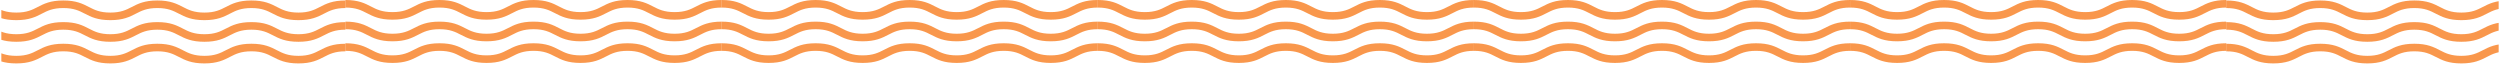
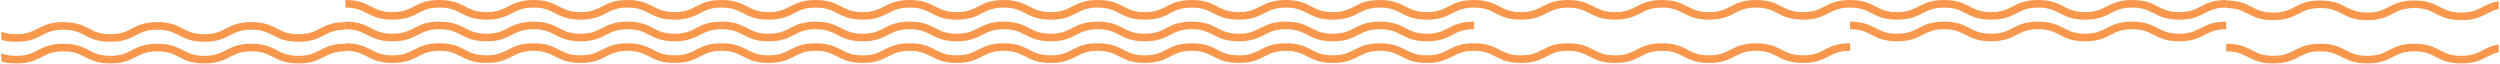
<svg xmlns="http://www.w3.org/2000/svg" width="936" height="24" viewBox="0 0 936 24" fill="none">
  <g clip-path="url(#clip0_298_2)">
-     <path d="M-11.5 0.179C-6.651 0.179 -4.251 1.414 -1.852 2.65C0.15 3.68 2.151 4.711 6.103 4.711C10.055 4.711 12.056 3.68 14.059 2.65C16.458 1.414 18.858 0.179 23.706 0.179C28.557 0.179 30.956 1.414 33.356 2.65C35.358 3.68 37.359 4.711 41.311 4.711C45.263 4.711 47.265 3.68 49.266 2.65C51.666 1.414 54.065 0.179 58.916 0.179C63.764 0.179 66.163 1.414 68.562 2.649C70.564 3.68 72.566 4.711 76.52 4.711C80.471 4.711 82.474 3.68 84.475 2.65C86.875 1.414 89.274 0.179 94.124 0.179C98.973 0.179 101.372 1.414 103.771 2.649C105.773 3.68 107.775 4.711 111.729 4.711C115.682 4.711 117.685 3.68 119.686 2.649C122.085 1.414 124.485 0.179 129.333 0.179V3.012C125.381 3.012 123.38 4.042 121.378 5.073C118.979 6.308 116.579 7.544 111.729 7.544C106.879 7.544 104.479 6.308 102.08 5.073C100.077 4.042 98.076 3.012 94.124 3.012C90.17 3.012 88.169 4.042 86.166 5.073C83.768 6.309 81.368 7.544 76.52 7.544C71.67 7.544 69.27 6.308 66.871 5.073C64.869 4.042 62.868 3.012 58.916 3.012C54.962 3.012 52.96 4.042 50.957 5.073C48.559 6.309 46.16 7.544 41.311 7.544C36.462 7.544 34.064 6.309 31.664 5.073C29.662 4.042 27.661 3.012 23.706 3.012C19.754 3.012 17.753 4.042 15.75 5.073C13.351 6.308 10.952 7.544 6.103 7.544C1.254 7.544 -1.145 6.309 -3.544 5.073C-5.545 4.042 -7.547 3.012 -11.5 3.012V0.179Z" fill="#F76C00" fill-opacity="0.7" />
    <path d="M129.333 0C134.183 0 136.582 1.235 138.981 2.471C140.983 3.502 142.984 4.532 146.936 4.532C150.888 4.532 152.89 3.502 154.892 2.471C157.291 1.235 159.691 0 164.539 0C169.39 0 171.789 1.235 174.189 2.471C176.191 3.502 178.193 4.532 182.144 4.532C186.097 4.532 188.098 3.502 190.1 2.471C192.499 1.235 194.898 0 199.749 0C204.597 0 206.997 1.235 209.395 2.471C211.397 3.502 213.399 4.532 217.353 4.532C221.305 4.532 223.307 3.502 225.309 2.471C227.708 1.235 230.107 0 234.958 0C239.806 0 242.205 1.235 244.604 2.471C246.607 3.502 248.608 4.532 252.562 4.532C256.516 4.532 258.518 3.502 260.519 2.471C262.919 1.235 265.318 0 270.167 0V2.833C266.214 2.833 264.213 3.864 262.211 4.894C259.812 6.13 257.413 7.365 252.562 7.365C247.712 7.365 245.312 6.13 242.913 4.894C240.911 3.864 238.909 2.833 234.958 2.833C231.004 2.833 229.002 3.864 227 4.895C224.601 6.13 222.202 7.365 217.353 7.365C212.503 7.365 210.104 6.13 207.704 4.894C205.702 3.864 203.701 2.833 199.749 2.833C195.795 2.833 193.793 3.864 191.791 4.895C189.392 6.13 186.993 7.365 182.144 7.365C177.295 7.365 174.897 6.13 172.498 4.895C170.495 3.864 168.494 2.833 164.539 2.833C160.587 2.833 158.586 3.864 156.583 4.894C154.184 6.13 151.785 7.365 146.936 7.365C142.088 7.365 139.689 6.13 137.289 4.894C135.288 3.864 133.286 2.833 129.333 2.833V0Z" fill="#F76C00" fill-opacity="0.7" />
    <path d="M270.167 0C275.016 0 277.415 1.235 279.815 2.471C281.817 3.502 283.818 4.532 287.769 4.532C291.722 4.532 293.723 3.502 295.726 2.471C298.125 1.235 300.524 0 305.373 0C310.223 0 312.623 1.235 315.022 2.471C317.025 3.502 319.026 4.532 322.978 4.532C326.93 4.532 328.931 3.502 330.933 2.471C333.333 1.235 335.732 0 340.582 0C345.431 0 347.83 1.235 350.229 2.471C352.231 3.502 354.233 4.532 358.187 4.532C362.138 4.532 364.14 3.502 366.142 2.471C368.541 1.235 370.941 0 375.791 0C380.64 0 383.038 1.235 385.438 2.471C387.44 3.502 389.442 4.532 393.396 4.532C397.349 4.532 399.351 3.502 401.353 2.471C403.752 1.235 406.152 0 411 0V2.833C407.048 2.833 405.046 3.864 403.045 4.894C400.645 6.13 398.246 7.365 393.396 7.365C388.545 7.365 386.146 6.13 383.746 4.894C381.744 3.864 379.743 2.833 375.791 2.833C371.837 2.833 369.835 3.864 367.833 4.895C365.435 6.13 363.035 7.365 358.187 7.365C353.336 7.365 350.937 6.13 348.538 4.894C346.536 3.864 344.535 2.833 340.582 2.833C336.629 2.833 334.626 3.864 332.624 4.895C330.226 6.13 327.826 7.365 322.978 7.365C318.129 7.365 315.73 6.13 313.331 4.895C311.329 3.864 309.327 2.833 305.373 2.833C301.421 2.833 299.419 3.864 297.417 4.894C295.017 6.13 292.619 7.365 287.769 7.365C282.921 7.365 280.522 6.13 278.123 4.894C276.121 3.864 274.12 2.833 270.167 2.833V0Z" fill="#F76C00" fill-opacity="0.7" />
    <path d="M411 0C415.85 0 418.249 1.235 420.648 2.471C422.65 3.502 424.651 4.532 428.603 4.532C432.555 4.532 434.556 3.502 436.559 2.471C438.958 1.235 441.358 0 446.206 0C451.057 0 453.456 1.235 455.856 2.471C457.858 3.502 459.859 4.532 463.811 4.532C467.763 4.532 469.765 3.502 471.766 2.471C474.166 1.235 476.565 0 481.415 0C486.264 0 488.663 1.235 491.062 2.471C493.064 3.502 495.066 4.532 499.02 4.532C502.971 4.532 504.974 3.502 506.975 2.471C509.375 1.235 511.774 0 516.624 0C521.473 0 523.872 1.235 526.271 2.471C528.273 3.502 530.275 4.532 534.229 4.532C538.182 4.532 540.185 3.502 542.186 2.471C544.585 1.235 546.985 0 551.833 0V2.833C547.881 2.833 545.88 3.864 543.878 4.894C541.479 6.13 539.079 7.365 534.229 7.365C529.379 7.365 526.979 6.13 524.58 4.894C522.577 3.864 520.576 2.833 516.624 2.833C512.67 2.833 510.669 3.864 508.666 4.895C506.268 6.13 503.868 7.365 499.02 7.365C494.17 7.365 491.77 6.13 489.371 4.894C487.369 3.864 485.368 2.833 481.415 2.833C477.462 2.833 475.46 3.864 473.457 4.895C471.059 6.13 468.659 7.365 463.811 7.365C458.962 7.365 456.564 6.13 454.164 4.895C452.162 3.864 450.161 2.833 446.206 2.833C442.254 2.833 440.252 3.864 438.25 4.894C435.851 6.13 433.452 7.365 428.603 7.365C423.754 7.365 421.355 6.13 418.956 4.894C416.955 3.864 414.953 2.833 411 2.833V0Z" fill="#F76C00" fill-opacity="0.7" />
    <path d="M551.833 0C556.683 0 559.082 1.235 561.481 2.471C563.483 3.502 565.484 4.532 569.436 4.532C573.388 4.532 575.39 3.502 577.392 2.471C579.792 1.235 582.191 0 587.04 0C591.89 0 594.29 1.235 596.689 2.471C598.691 3.502 600.693 4.532 604.644 4.532C608.597 4.532 610.598 3.502 612.6 2.471C614.999 1.235 617.398 0 622.249 0C627.097 0 629.497 1.235 631.895 2.471C633.898 3.502 635.899 4.532 639.853 4.532C643.805 4.532 645.807 3.502 647.809 2.471C650.208 1.235 652.608 0 657.458 0C662.306 0 664.705 1.235 667.104 2.471C669.107 3.502 671.108 4.532 675.062 4.532C679.016 4.532 681.018 3.502 683.019 2.471C685.419 1.235 687.818 0 692.667 0V2.833C688.714 2.833 686.713 3.864 684.711 4.894C682.312 6.13 679.913 7.365 675.062 7.365C670.212 7.365 667.813 6.13 665.413 4.894C663.411 3.864 661.409 2.833 657.458 2.833C653.504 2.833 651.502 3.864 649.5 4.895C647.101 6.13 644.702 7.365 639.853 7.365C635.003 7.365 632.604 6.13 630.204 4.894C628.203 3.864 626.201 2.833 622.249 2.833C618.295 2.833 616.293 3.864 614.291 4.895C611.892 6.13 609.493 7.365 604.644 7.365C599.796 7.365 597.397 6.13 594.998 4.895C592.995 3.864 590.994 2.833 587.04 2.833C583.087 2.833 581.086 3.864 579.084 4.894C576.684 6.13 574.286 7.365 569.436 7.365C564.588 7.365 562.189 6.13 559.789 4.894C557.788 3.864 555.786 2.833 551.833 2.833V0Z" fill="#F76C00" fill-opacity="0.7" />
    <path d="M692.667 0C697.516 0 699.915 1.235 702.315 2.471C704.316 3.502 706.318 4.532 710.269 4.532C714.222 4.532 716.223 3.502 718.225 2.471C720.625 1.235 723.024 0 727.873 0C732.723 0 735.123 1.235 737.522 2.471C739.525 3.502 741.526 4.532 745.478 4.532C749.43 4.532 751.431 3.502 753.433 2.471C755.832 1.235 758.232 0 763.082 0C767.931 0 770.33 1.235 772.728 2.471C774.731 3.502 776.732 4.532 780.687 4.532C784.638 4.532 786.64 3.502 788.642 2.471C791.041 1.235 793.441 0 798.291 0C803.139 0 805.538 1.235 807.938 2.471C809.94 3.502 811.941 4.532 815.896 4.532C819.849 4.532 821.851 3.502 823.853 2.471C826.252 1.235 828.652 0 833.5 0V2.833C829.548 2.833 827.546 3.864 825.545 4.894C823.145 6.13 820.746 7.365 815.896 7.365C811.045 7.365 808.646 6.13 806.246 4.894C804.244 3.864 802.243 2.833 798.291 2.833C794.337 2.833 792.335 3.864 790.333 4.895C787.935 6.13 785.535 7.365 780.687 7.365C775.836 7.365 773.437 6.13 771.037 4.894C769.036 3.864 767.034 2.833 763.082 2.833C759.129 2.833 757.126 3.864 755.124 4.895C752.726 6.13 750.326 7.365 745.478 7.365C740.629 7.365 738.23 6.13 735.831 4.895C733.829 3.864 731.827 2.833 727.873 2.833C723.92 2.833 721.919 3.864 719.917 4.894C717.517 6.13 715.119 7.365 710.269 7.365C705.421 7.365 703.022 6.13 700.623 4.894C698.621 3.864 696.62 2.833 692.667 2.833V0Z" fill="#F76C00" fill-opacity="0.7" />
    <path d="M-11.5 8.278C-6.651 8.278 -4.251 9.513 -1.852 10.749C0.15 11.779 2.151 12.81 6.103 12.81C10.055 12.81 12.056 11.779 14.059 10.749C16.458 9.513 18.858 8.278 23.706 8.278C28.557 8.278 30.956 9.513 33.356 10.749C35.358 11.779 37.359 12.81 41.311 12.81C45.263 12.81 47.265 11.779 49.266 10.749C51.666 9.513 54.065 8.278 58.916 8.278C63.764 8.278 66.163 9.513 68.562 10.748C70.564 11.779 72.566 12.81 76.52 12.81C80.471 12.81 82.474 11.779 84.475 10.749C86.875 9.513 89.274 8.278 94.124 8.278C98.973 8.278 101.372 9.513 103.771 10.748C105.773 11.779 107.775 12.81 111.729 12.81C115.682 12.81 117.685 11.779 119.686 10.748C122.085 9.513 124.485 8.278 129.333 8.278V11.111C125.381 11.111 123.38 12.141 121.378 13.172C118.979 14.408 116.579 15.643 111.729 15.643C106.879 15.643 104.479 14.408 102.08 13.172C100.077 12.141 98.076 11.111 94.124 11.111C90.17 11.111 88.169 12.141 86.166 13.172C83.768 14.408 81.368 15.643 76.52 15.643C71.67 15.643 69.27 14.408 66.871 13.172C64.869 12.141 62.868 11.111 58.916 11.111C54.962 11.111 52.96 12.141 50.957 13.172C48.559 14.408 46.16 15.643 41.311 15.643C36.462 15.643 34.064 14.408 31.664 13.172C29.662 12.141 27.661 11.111 23.706 11.111C19.754 11.111 17.753 12.141 15.75 13.172C13.351 14.408 10.952 15.643 6.103 15.643C1.254 15.643 -1.145 14.408 -3.544 13.172C-5.545 12.141 -7.547 11.111 -11.5 11.111V8.278Z" fill="#F76C00" fill-opacity="0.7" />
    <path d="M129.333 8.099C134.183 8.099 136.582 9.335 138.981 10.57C140.983 11.601 142.984 12.631 146.936 12.631C150.888 12.631 152.89 11.601 154.892 10.57C157.291 9.335 159.691 8.099 164.539 8.099C169.39 8.099 171.789 9.335 174.189 10.57C176.191 11.601 178.193 12.631 182.144 12.631C186.097 12.631 188.098 11.601 190.1 10.57C192.499 9.335 194.898 8.099 199.749 8.099C204.597 8.099 206.997 9.334 209.395 10.57C211.397 11.601 213.399 12.631 217.353 12.631C221.305 12.631 223.307 11.601 225.309 10.57C227.708 9.335 230.107 8.099 234.958 8.099C239.806 8.099 242.205 9.334 244.604 10.57C246.607 11.601 248.608 12.631 252.562 12.631C256.516 12.631 258.518 11.601 260.519 10.57C262.919 9.334 265.318 8.099 270.167 8.099V10.932C266.214 10.932 264.213 11.963 262.211 12.993C259.812 14.229 257.413 15.464 252.562 15.464C247.712 15.464 245.312 14.229 242.913 12.993C240.911 11.963 238.909 10.932 234.958 10.932C231.004 10.932 229.002 11.963 227 12.994C224.601 14.229 222.202 15.464 217.353 15.464C212.503 15.464 210.104 14.229 207.704 12.993C205.702 11.963 203.701 10.932 199.749 10.932C195.795 10.932 193.793 11.963 191.791 12.994C189.392 14.229 186.993 15.464 182.144 15.464C177.295 15.464 174.897 14.229 172.498 12.994C170.495 11.963 168.494 10.932 164.539 10.932C160.587 10.932 158.586 11.963 156.583 12.993C154.184 14.229 151.785 15.464 146.936 15.464C142.088 15.464 139.689 14.229 137.289 12.993C135.288 11.963 133.286 10.932 129.333 10.932V8.099Z" fill="#F76C00" fill-opacity="0.7" />
    <path d="M270.167 8.099C275.016 8.099 277.415 9.335 279.815 10.57C281.817 11.601 283.818 12.631 287.769 12.631C291.722 12.631 293.723 11.601 295.726 10.57C298.125 9.335 300.524 8.099 305.373 8.099C310.223 8.099 312.623 9.335 315.022 10.57C317.025 11.601 319.026 12.631 322.978 12.631C326.93 12.631 328.931 11.601 330.933 10.57C333.333 9.335 335.732 8.099 340.582 8.099C345.431 8.099 347.83 9.334 350.229 10.57C352.231 11.601 354.233 12.631 358.187 12.631C362.138 12.631 364.14 11.601 366.142 10.57C368.541 9.335 370.941 8.099 375.791 8.099C380.64 8.099 383.038 9.334 385.438 10.57C387.44 11.601 389.442 12.631 393.396 12.631C397.349 12.631 399.351 11.601 401.353 10.57C403.752 9.334 406.152 8.099 411 8.099V10.932C407.048 10.932 405.046 11.963 403.045 12.993C400.645 14.229 398.246 15.464 393.396 15.464C388.545 15.464 386.146 14.229 383.746 12.993C381.744 11.963 379.743 10.932 375.791 10.932C371.837 10.932 369.835 11.963 367.833 12.994C365.435 14.229 363.035 15.464 358.187 15.464C353.336 15.464 350.937 14.229 348.538 12.993C346.536 11.963 344.535 10.932 340.582 10.932C336.629 10.932 334.626 11.963 332.624 12.994C330.226 14.229 327.826 15.464 322.978 15.464C318.129 15.464 315.73 14.229 313.331 12.994C311.329 11.963 309.327 10.932 305.373 10.932C301.421 10.932 299.419 11.963 297.417 12.993C295.017 14.229 292.619 15.464 287.769 15.464C282.921 15.464 280.522 14.229 278.123 12.993C276.121 11.963 274.12 10.932 270.167 10.932V8.099Z" fill="#F76C00" fill-opacity="0.7" />
    <path d="M411 8.099C415.85 8.099 418.249 9.335 420.648 10.57C422.65 11.601 424.651 12.631 428.603 12.631C432.555 12.631 434.556 11.601 436.559 10.57C438.958 9.335 441.358 8.099 446.206 8.099C451.057 8.099 453.456 9.335 455.856 10.57C457.858 11.601 459.859 12.631 463.811 12.631C467.763 12.631 469.765 11.601 471.766 10.57C474.166 9.335 476.565 8.099 481.415 8.099C486.264 8.099 488.663 9.334 491.062 10.57C493.064 11.601 495.066 12.631 499.02 12.631C502.971 12.631 504.974 11.601 506.975 10.57C509.375 9.335 511.774 8.099 516.624 8.099C521.473 8.099 523.872 9.334 526.271 10.57C528.273 11.601 530.275 12.631 534.229 12.631C538.182 12.631 540.185 11.601 542.186 10.57C544.585 9.334 546.985 8.099 551.833 8.099V10.932C547.881 10.932 545.88 11.963 543.878 12.993C541.479 14.229 539.079 15.464 534.229 15.464C529.379 15.464 526.979 14.229 524.58 12.993C522.577 11.963 520.576 10.932 516.624 10.932C512.67 10.932 510.669 11.963 508.666 12.994C506.268 14.229 503.868 15.464 499.02 15.464C494.17 15.464 491.77 14.229 489.371 12.993C487.369 11.963 485.368 10.932 481.415 10.932C477.462 10.932 475.46 11.963 473.457 12.994C471.059 14.229 468.659 15.464 463.811 15.464C458.962 15.464 456.564 14.229 454.164 12.994C452.162 11.963 450.161 10.932 446.206 10.932C442.254 10.932 440.252 11.963 438.25 12.993C435.851 14.229 433.452 15.464 428.603 15.464C423.754 15.464 421.355 14.229 418.956 12.993C416.955 11.963 414.953 10.932 411 10.932V8.099Z" fill="#F76C00" fill-opacity="0.7" />
-     <path d="M551.833 8.099C556.683 8.099 559.082 9.335 561.481 10.57C563.483 11.601 565.484 12.631 569.436 12.631C573.388 12.631 575.39 11.601 577.392 10.57C579.792 9.335 582.191 8.099 587.04 8.099C591.89 8.099 594.29 9.335 596.689 10.57C598.691 11.601 600.693 12.631 604.644 12.631C608.597 12.631 610.598 11.601 612.6 10.57C614.999 9.335 617.398 8.099 622.249 8.099C627.097 8.099 629.497 9.334 631.895 10.57C633.898 11.601 635.899 12.631 639.853 12.631C643.805 12.631 645.807 11.601 647.809 10.57C650.208 9.335 652.608 8.099 657.458 8.099C662.306 8.099 664.705 9.334 667.104 10.57C669.107 11.601 671.108 12.631 675.062 12.631C679.016 12.631 681.018 11.601 683.019 10.57C685.419 9.334 687.818 8.099 692.667 8.099V10.932C688.714 10.932 686.713 11.963 684.711 12.993C682.312 14.229 679.913 15.464 675.062 15.464C670.212 15.464 667.813 14.229 665.413 12.993C663.411 11.963 661.409 10.932 657.458 10.932C653.504 10.932 651.502 11.963 649.5 12.994C647.101 14.229 644.702 15.464 639.853 15.464C635.003 15.464 632.604 14.229 630.204 12.993C628.203 11.963 626.201 10.932 622.249 10.932C618.295 10.932 616.293 11.963 614.291 12.994C611.892 14.229 609.493 15.464 604.644 15.464C599.796 15.464 597.397 14.229 594.998 12.994C592.995 11.963 590.994 10.932 587.04 10.932C583.087 10.932 581.086 11.963 579.084 12.993C576.684 14.229 574.286 15.464 569.436 15.464C564.588 15.464 562.189 14.229 559.789 12.993C557.788 11.963 555.786 10.932 551.833 10.932V8.099Z" fill="#F76C00" fill-opacity="0.7" />
    <path d="M692.667 8.099C697.516 8.099 699.915 9.335 702.315 10.57C704.316 11.601 706.318 12.631 710.269 12.631C714.222 12.631 716.223 11.601 718.225 10.57C720.625 9.335 723.024 8.099 727.873 8.099C732.723 8.099 735.123 9.335 737.522 10.57C739.525 11.601 741.526 12.631 745.478 12.631C749.43 12.631 751.431 11.601 753.433 10.57C755.832 9.335 758.232 8.099 763.082 8.099C767.931 8.099 770.33 9.334 772.728 10.57C774.731 11.601 776.732 12.631 780.687 12.631C784.638 12.631 786.64 11.601 788.642 10.57C791.041 9.335 793.441 8.099 798.291 8.099C803.139 8.099 805.538 9.334 807.938 10.57C809.94 11.601 811.941 12.631 815.896 12.631C819.849 12.631 821.851 11.601 823.853 10.57C826.252 9.334 828.652 8.099 833.5 8.099V10.932C829.548 10.932 827.546 11.963 825.545 12.993C823.145 14.229 820.746 15.464 815.896 15.464C811.045 15.464 808.646 14.229 806.246 12.993C804.244 11.963 802.243 10.932 798.291 10.932C794.337 10.932 792.335 11.963 790.333 12.994C787.935 14.229 785.535 15.464 780.687 15.464C775.836 15.464 773.437 14.229 771.037 12.993C769.036 11.963 767.034 10.932 763.082 10.932C759.129 10.932 757.126 11.963 755.124 12.994C752.726 14.229 750.326 15.464 745.478 15.464C740.629 15.464 738.23 14.229 735.831 12.994C733.829 11.963 731.827 10.932 727.873 10.932C723.92 10.932 721.919 11.963 719.917 12.993C717.517 14.229 715.119 15.464 710.269 15.464C705.421 15.464 703.022 14.229 700.623 12.993C698.621 11.963 696.62 10.932 692.667 10.932V8.099Z" fill="#F76C00" fill-opacity="0.7" />
    <path d="M-11.5 16.377C-6.651 16.377 -4.251 17.613 -1.852 18.848C0.15 19.879 2.151 20.91 6.103 20.91C10.055 20.91 12.056 19.879 14.059 18.848C16.458 17.613 18.858 16.377 23.706 16.377C28.557 16.377 30.956 17.613 33.356 18.848C35.358 19.879 37.359 20.91 41.311 20.91C45.263 20.91 47.265 19.879 49.266 18.848C51.666 17.613 54.065 16.377 58.916 16.377C63.764 16.377 66.163 17.612 68.562 18.848C70.564 19.879 72.566 20.91 76.52 20.91C80.471 20.91 82.474 19.879 84.475 18.848C86.875 17.613 89.274 16.377 94.124 16.377C98.973 16.377 101.372 17.612 103.771 18.848C105.773 19.879 107.775 20.91 111.729 20.91C115.682 20.91 117.685 19.879 119.686 18.848C122.085 17.612 124.485 16.377 129.333 16.377V19.21C125.381 19.21 123.38 20.241 121.378 21.271C118.979 22.507 116.579 23.742 111.729 23.742C106.879 23.742 104.479 22.507 102.08 21.271C100.077 20.241 98.076 19.21 94.124 19.21C90.17 19.21 88.169 20.241 86.166 21.272C83.768 22.507 81.368 23.742 76.52 23.742C71.67 23.742 69.27 22.507 66.871 21.271C64.869 20.241 62.868 19.21 58.916 19.21C54.962 19.21 52.96 20.241 50.957 21.272C48.559 22.507 46.16 23.742 41.311 23.742C36.462 23.742 34.064 22.507 31.664 21.272C29.662 20.241 27.661 19.21 23.706 19.21C19.754 19.21 17.753 20.241 15.75 21.271C13.351 22.507 10.952 23.742 6.103 23.742C1.254 23.742 -1.145 22.507 -3.544 21.271C-5.545 20.241 -7.547 19.21 -11.5 19.21V16.377Z" fill="#F76C00" fill-opacity="0.7" />
    <path d="M129.333 16.198C134.183 16.198 136.582 17.434 138.981 18.669C140.983 19.7 142.984 20.73 146.936 20.73C150.888 20.73 152.89 19.7 154.892 18.669C157.291 17.434 159.691 16.198 164.539 16.198C169.39 16.198 171.789 17.434 174.189 18.669C176.191 19.7 178.193 20.73 182.144 20.73C186.097 20.73 188.098 19.7 190.1 18.669C192.499 17.434 194.898 16.198 199.749 16.198C204.597 16.198 206.997 17.433 209.395 18.669C211.397 19.7 213.399 20.73 217.353 20.73C221.305 20.73 223.307 19.7 225.309 18.669C227.708 17.434 230.107 16.198 234.958 16.198C239.806 16.198 242.205 17.433 244.604 18.669C246.607 19.7 248.608 20.73 252.562 20.73C256.516 20.73 258.518 19.7 260.519 18.669C262.919 17.433 265.318 16.198 270.167 16.198V19.031C266.214 19.031 264.213 20.062 262.211 21.092C259.812 22.328 257.413 23.563 252.562 23.563C247.712 23.563 245.312 22.328 242.913 21.092C240.911 20.062 238.909 19.031 234.958 19.031C231.004 19.031 229.002 20.062 227 21.093C224.601 22.328 222.202 23.563 217.353 23.563C212.503 23.563 210.104 22.328 207.704 21.092C205.702 20.062 203.701 19.031 199.749 19.031C195.795 19.031 193.793 20.062 191.791 21.093C189.392 22.328 186.993 23.563 182.144 23.563C177.295 23.563 174.897 22.328 172.498 21.093C170.495 20.062 168.494 19.031 164.539 19.031C160.587 19.031 158.586 20.062 156.583 21.093C154.184 22.328 151.785 23.563 146.936 23.563C142.088 23.563 139.689 22.328 137.289 21.093C135.288 20.062 133.286 19.031 129.333 19.031V16.198Z" fill="#F76C00" fill-opacity="0.7" />
    <path d="M270.167 16.198C275.016 16.198 277.415 17.434 279.815 18.669C281.817 19.7 283.818 20.73 287.769 20.73C291.722 20.73 293.723 19.7 295.726 18.669C298.125 17.434 300.524 16.198 305.373 16.198C310.223 16.198 312.623 17.434 315.022 18.669C317.025 19.7 319.026 20.73 322.978 20.73C326.93 20.73 328.931 19.7 330.933 18.669C333.333 17.434 335.732 16.198 340.582 16.198C345.431 16.198 347.83 17.433 350.229 18.669C352.231 19.7 354.233 20.73 358.187 20.73C362.138 20.73 364.14 19.7 366.142 18.669C368.541 17.434 370.941 16.198 375.791 16.198C380.64 16.198 383.038 17.433 385.438 18.669C387.44 19.7 389.442 20.73 393.396 20.73C397.349 20.73 399.351 19.7 401.353 18.669C403.752 17.433 406.152 16.198 411 16.198V19.031C407.048 19.031 405.046 20.062 403.045 21.092C400.645 22.328 398.246 23.563 393.396 23.563C388.545 23.563 386.146 22.328 383.746 21.092C381.744 20.062 379.743 19.031 375.791 19.031C371.837 19.031 369.835 20.062 367.833 21.093C365.435 22.328 363.035 23.563 358.187 23.563C353.336 23.563 350.937 22.328 348.538 21.092C346.536 20.062 344.535 19.031 340.582 19.031C336.629 19.031 334.626 20.062 332.624 21.093C330.226 22.328 327.826 23.563 322.978 23.563C318.129 23.563 315.73 22.328 313.331 21.093C311.329 20.062 309.327 19.031 305.373 19.031C301.421 19.031 299.419 20.062 297.417 21.093C295.017 22.328 292.619 23.563 287.769 23.563C282.921 23.563 280.522 22.328 278.123 21.093C276.121 20.062 274.12 19.031 270.167 19.031V16.198Z" fill="#F76C00" fill-opacity="0.7" />
    <path d="M411 16.198C415.85 16.198 418.249 17.434 420.648 18.669C422.65 19.7 424.651 20.73 428.603 20.73C432.555 20.73 434.556 19.7 436.559 18.669C438.958 17.434 441.358 16.198 446.206 16.198C451.057 16.198 453.456 17.434 455.856 18.669C457.858 19.7 459.859 20.73 463.811 20.73C467.763 20.73 469.765 19.7 471.766 18.669C474.166 17.434 476.565 16.198 481.415 16.198C486.264 16.198 488.663 17.433 491.062 18.669C493.064 19.7 495.066 20.73 499.02 20.73C502.971 20.73 504.974 19.7 506.975 18.669C509.375 17.434 511.774 16.198 516.624 16.198C521.473 16.198 523.872 17.433 526.271 18.669C528.273 19.7 530.275 20.73 534.229 20.73C538.182 20.73 540.185 19.7 542.186 18.669C544.585 17.433 546.985 16.198 551.833 16.198V19.031C547.881 19.031 545.88 20.062 543.878 21.092C541.479 22.328 539.079 23.563 534.229 23.563C529.379 23.563 526.979 22.328 524.58 21.092C522.577 20.062 520.576 19.031 516.624 19.031C512.67 19.031 510.669 20.062 508.666 21.093C506.268 22.328 503.868 23.563 499.02 23.563C494.17 23.563 491.77 22.328 489.371 21.092C487.369 20.062 485.368 19.031 481.415 19.031C477.462 19.031 475.46 20.062 473.457 21.093C471.059 22.328 468.659 23.563 463.811 23.563C458.962 23.563 456.564 22.328 454.164 21.093C452.162 20.062 450.161 19.031 446.206 19.031C442.254 19.031 440.252 20.062 438.25 21.093C435.851 22.328 433.452 23.563 428.603 23.563C423.754 23.563 421.355 22.328 418.956 21.093C416.955 20.062 414.953 19.031 411 19.031V16.198Z" fill="#F76C00" fill-opacity="0.7" />
    <path d="M551.833 16.198C556.683 16.198 559.082 17.434 561.481 18.669C563.483 19.7 565.484 20.73 569.436 20.73C573.388 20.73 575.39 19.7 577.392 18.669C579.792 17.434 582.191 16.198 587.04 16.198C591.89 16.198 594.29 17.434 596.689 18.669C598.691 19.7 600.693 20.73 604.644 20.73C608.597 20.73 610.598 19.7 612.6 18.669C614.999 17.434 617.398 16.198 622.249 16.198C627.097 16.198 629.497 17.433 631.895 18.669C633.898 19.7 635.899 20.73 639.853 20.73C643.805 20.73 645.807 19.7 647.809 18.669C650.208 17.434 652.608 16.198 657.458 16.198C662.306 16.198 664.705 17.433 667.104 18.669C669.107 19.7 671.108 20.73 675.062 20.73C679.016 20.73 681.018 19.7 683.019 18.669C685.419 17.433 687.818 16.198 692.667 16.198V19.031C688.714 19.031 686.713 20.062 684.711 21.092C682.312 22.328 679.913 23.563 675.062 23.563C670.212 23.563 667.813 22.328 665.413 21.092C663.411 20.062 661.409 19.031 657.458 19.031C653.504 19.031 651.502 20.062 649.5 21.093C647.101 22.328 644.702 23.563 639.853 23.563C635.003 23.563 632.604 22.328 630.204 21.092C628.203 20.062 626.201 19.031 622.249 19.031C618.295 19.031 616.293 20.062 614.291 21.093C611.892 22.328 609.493 23.563 604.644 23.563C599.796 23.563 597.397 22.328 594.998 21.093C592.995 20.062 590.994 19.031 587.04 19.031C583.087 19.031 581.086 20.062 579.084 21.093C576.684 22.328 574.286 23.563 569.436 23.563C564.588 23.563 562.189 22.328 559.789 21.093C557.788 20.062 555.786 19.031 551.833 19.031V16.198Z" fill="#F76C00" fill-opacity="0.7" />
-     <path d="M692.667 16.198C697.516 16.198 699.915 17.434 702.315 18.669C704.316 19.7 706.318 20.73 710.269 20.73C714.222 20.73 716.223 19.7 718.225 18.669C720.625 17.434 723.024 16.198 727.873 16.198C732.723 16.198 735.123 17.434 737.522 18.669C739.525 19.7 741.526 20.73 745.478 20.73C749.43 20.73 751.431 19.7 753.433 18.669C755.832 17.434 758.232 16.198 763.082 16.198C767.931 16.198 770.33 17.433 772.728 18.669C774.731 19.7 776.732 20.73 780.687 20.73C784.638 20.73 786.64 19.7 788.642 18.669C791.041 17.434 793.441 16.198 798.291 16.198C803.139 16.198 805.538 17.433 807.938 18.669C809.94 19.7 811.941 20.73 815.896 20.73C819.849 20.73 821.851 19.7 823.853 18.669C826.252 17.433 828.652 16.198 833.5 16.198V19.031C829.548 19.031 827.546 20.062 825.545 21.092C823.145 22.328 820.746 23.563 815.896 23.563C811.045 23.563 808.646 22.328 806.246 21.092C804.244 20.062 802.243 19.031 798.291 19.031C794.337 19.031 792.335 20.062 790.333 21.093C787.935 22.328 785.535 23.563 780.687 23.563C775.836 23.563 773.437 22.328 771.037 21.092C769.036 20.062 767.034 19.031 763.082 19.031C759.129 19.031 757.126 20.062 755.124 21.093C752.726 22.328 750.326 23.563 745.478 23.563C740.629 23.563 738.23 22.328 735.831 21.093C733.829 20.062 731.827 19.031 727.873 19.031C723.92 19.031 721.919 20.062 719.917 21.093C717.517 22.328 715.119 23.563 710.269 23.563C705.421 23.563 703.022 22.328 700.623 21.093C698.621 20.062 696.62 19.031 692.667 19.031V16.198Z" fill="#F76C00" fill-opacity="0.7" />
  </g>
  <g clip-path="url(#clip1_298_2)">
    <path d="M833.5 0.179C838.35 0.179 840.749 1.414 843.148 2.65C845.15 3.68 847.151 4.711 851.103 4.711C855.055 4.711 857.056 3.68 859.059 2.65C861.458 1.414 863.858 0.179 868.706 0.179C873.557 0.179 875.956 1.414 878.356 2.65C880.358 3.68 882.359 4.711 886.311 4.711C890.263 4.711 892.265 3.68 894.266 2.65C896.666 1.414 899.065 0.179 903.915 0.179C908.764 0.179 911.163 1.414 913.562 2.649C915.564 3.68 917.566 4.711 921.52 4.711C925.471 4.711 927.474 3.68 929.475 2.65C931.875 1.414 934.274 0.179 939.124 0.179C943.973 0.179 946.372 1.414 948.771 2.649C950.773 3.68 952.775 4.711 956.729 4.711C960.682 4.711 962.685 3.68 964.686 2.649C967.085 1.414 969.485 0.179 974.333 0.179V3.012C970.381 3.012 968.38 4.042 966.378 5.073C963.979 6.308 961.579 7.544 956.729 7.544C951.879 7.544 949.479 6.308 947.08 5.073C945.077 4.042 943.076 3.012 939.124 3.012C935.17 3.012 933.169 4.042 931.166 5.073C928.768 6.309 926.368 7.544 921.52 7.544C916.67 7.544 914.27 6.308 911.871 5.073C909.869 4.042 907.868 3.012 903.915 3.012C899.962 3.012 897.96 4.042 895.957 5.073C893.559 6.309 891.159 7.544 886.311 7.544C881.462 7.544 879.064 6.309 876.664 5.073C874.662 4.042 872.661 3.012 868.706 3.012C864.754 3.012 862.752 4.042 860.75 5.073C858.351 6.308 855.952 7.544 851.103 7.544C846.254 7.544 843.855 6.309 841.456 5.073C839.455 4.042 837.453 3.012 833.5 3.012V0.179Z" fill="#F76C00" fill-opacity="0.7" />
-     <path d="M833.5 8.278C838.35 8.278 840.749 9.513 843.148 10.749C845.15 11.779 847.151 12.81 851.103 12.81C855.055 12.81 857.056 11.779 859.059 10.749C861.458 9.513 863.858 8.278 868.706 8.278C873.557 8.278 875.956 9.513 878.356 10.749C880.358 11.779 882.359 12.81 886.311 12.81C890.263 12.81 892.265 11.779 894.266 10.749C896.666 9.513 899.065 8.278 903.915 8.278C908.764 8.278 911.163 9.513 913.562 10.748C915.564 11.779 917.566 12.81 921.52 12.81C925.471 12.81 927.474 11.779 929.475 10.749C931.875 9.513 934.274 8.278 939.124 8.278C943.973 8.278 946.372 9.513 948.771 10.748C950.773 11.779 952.775 12.81 956.729 12.81C960.682 12.81 962.685 11.779 964.686 10.748C967.085 9.513 969.485 8.278 974.333 8.278V11.111C970.381 11.111 968.38 12.141 966.378 13.172C963.979 14.408 961.579 15.643 956.729 15.643C951.879 15.643 949.479 14.408 947.08 13.172C945.077 12.141 943.076 11.111 939.124 11.111C935.17 11.111 933.169 12.141 931.166 13.172C928.768 14.408 926.368 15.643 921.52 15.643C916.67 15.643 914.27 14.408 911.871 13.172C909.869 12.141 907.868 11.111 903.915 11.111C899.962 11.111 897.96 12.141 895.957 13.172C893.559 14.408 891.159 15.643 886.311 15.643C881.462 15.643 879.064 14.408 876.664 13.172C874.662 12.141 872.661 11.111 868.706 11.111C864.754 11.111 862.752 12.141 860.75 13.172C858.351 14.408 855.952 15.643 851.103 15.643C846.254 15.643 843.855 14.408 841.456 13.172C839.455 12.141 837.453 11.111 833.5 11.111V8.278Z" fill="#F76C00" fill-opacity="0.7" />
    <path d="M833.5 16.377C838.35 16.377 840.749 17.613 843.148 18.848C845.15 19.879 847.151 20.91 851.103 20.91C855.055 20.91 857.056 19.879 859.059 18.848C861.458 17.613 863.858 16.377 868.706 16.377C873.557 16.377 875.956 17.613 878.356 18.848C880.358 19.879 882.359 20.91 886.311 20.91C890.263 20.91 892.265 19.879 894.266 18.848C896.666 17.613 899.065 16.377 903.915 16.377C908.764 16.377 911.163 17.612 913.562 18.848C915.564 19.879 917.566 20.91 921.52 20.91C925.471 20.91 927.474 19.879 929.475 18.848C931.875 17.613 934.274 16.377 939.124 16.377C943.973 16.377 946.372 17.612 948.771 18.848C950.773 19.879 952.775 20.91 956.729 20.91C960.682 20.91 962.685 19.879 964.686 18.848C967.085 17.612 969.485 16.377 974.333 16.377V19.21C970.381 19.21 968.38 20.241 966.378 21.271C963.979 22.507 961.579 23.742 956.729 23.742C951.879 23.742 949.479 22.507 947.08 21.271C945.077 20.241 943.076 19.21 939.124 19.21C935.17 19.21 933.169 20.241 931.166 21.272C928.768 22.507 926.368 23.742 921.52 23.742C916.67 23.742 914.27 22.507 911.871 21.271C909.869 20.241 907.868 19.21 903.915 19.21C899.962 19.21 897.96 20.241 895.957 21.272C893.559 22.507 891.159 23.742 886.311 23.742C881.462 23.742 879.064 22.507 876.664 21.272C874.662 20.241 872.661 19.21 868.706 19.21C864.754 19.21 862.752 20.241 860.75 21.271C858.351 22.507 855.952 23.742 851.103 23.742C846.254 23.742 843.855 22.507 841.456 21.271C839.455 20.241 837.453 19.21 833.5 19.21V16.377Z" fill="#F76C00" fill-opacity="0.7" />
  </g>
  <defs>
    <clipPath id="clip0_298_2">
      <rect width="833" height="24" fill="white" transform="translate(0.5)" />
    </clipPath>
    <clipPath id="clip1_298_2">
      <rect width="102" height="24" fill="white" transform="translate(833.5)" />
    </clipPath>
  </defs>
</svg>